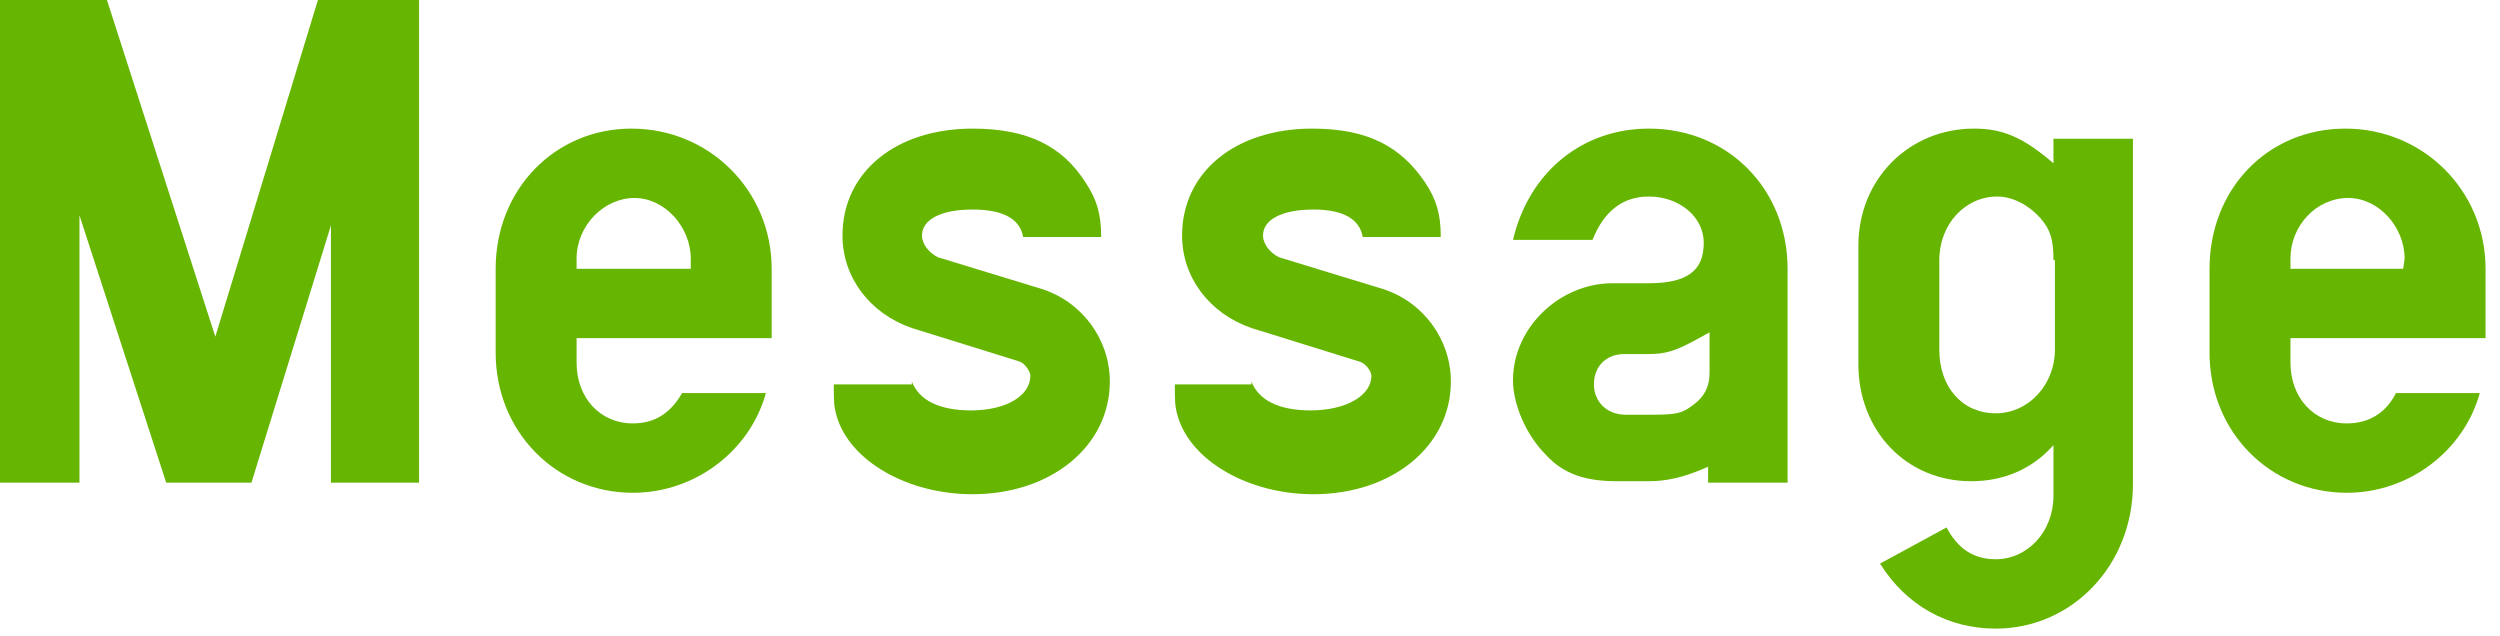
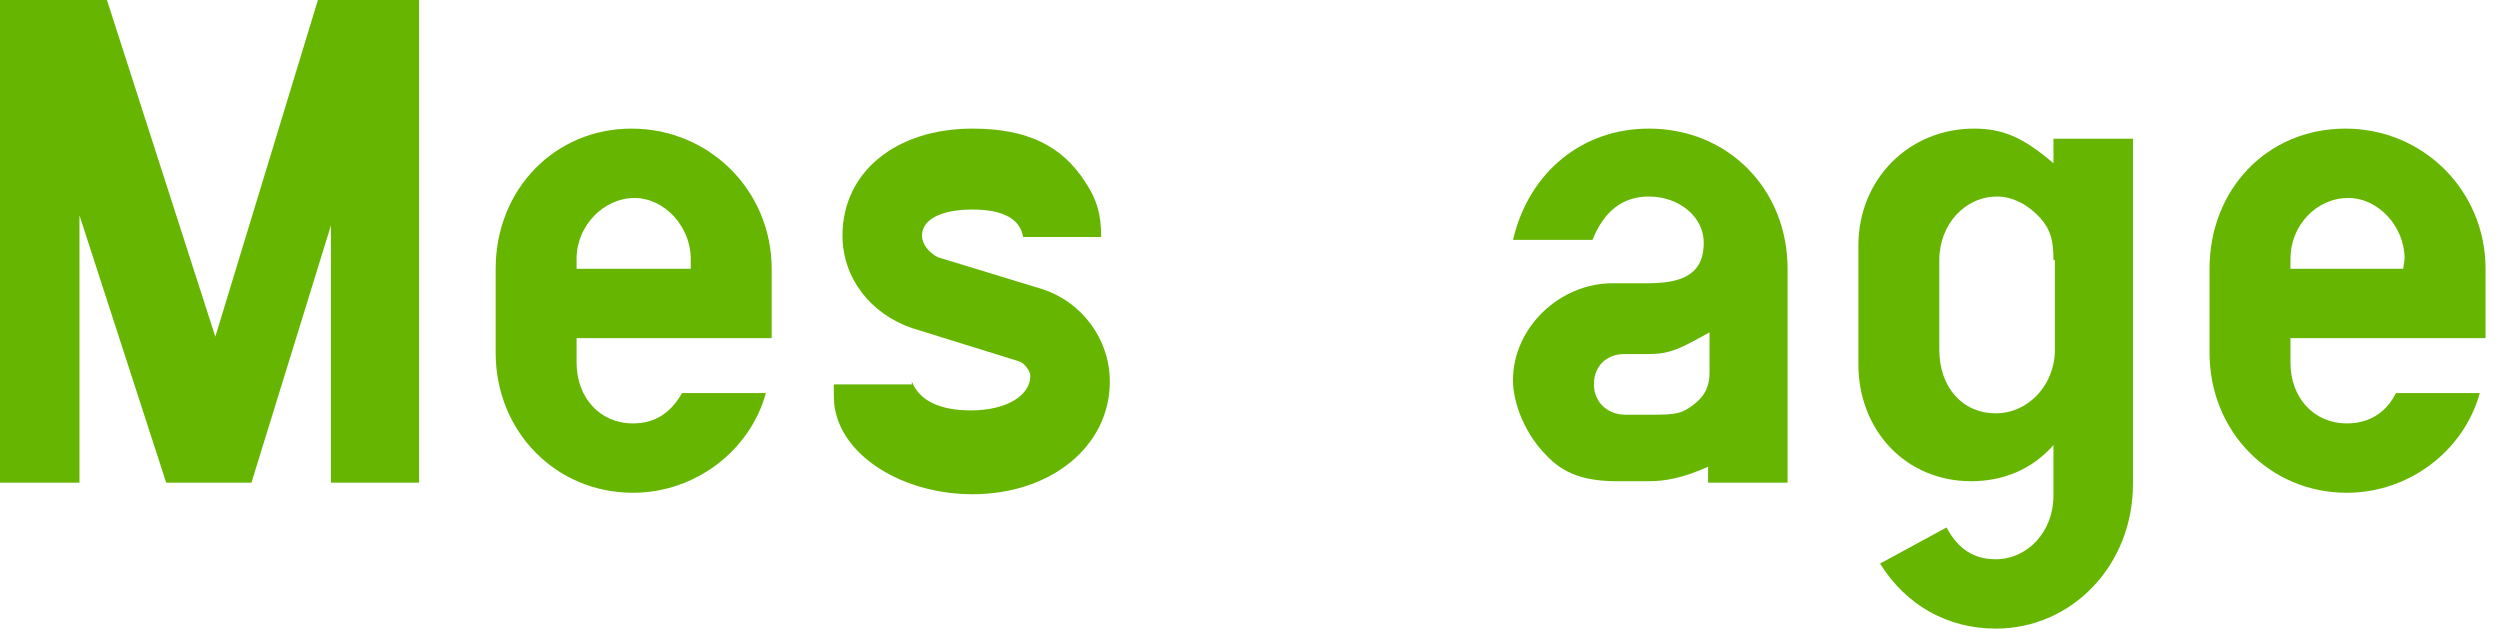
<svg xmlns="http://www.w3.org/2000/svg" version="1.1" id="レイヤー_1" x="0px" y="0px" width="173px" height="44px" viewBox="0 0 173 44" style="enable-background:new 0 0 173 44;" xml:space="preserve">
  <style type="text/css">
	.st0{enable-background:new    ;}
	.st1{fill:#66B500;}
</style>
  <g class="st0">
    <path class="st1" d="M0,0h7.4l7.5,23.3L22,0h7v33.4h-6.1V15.6l-5.5,17.8h-5.9l-6-18.5v18.5H0V0z" />
    <path class="st1" d="M39.9,25.1c0,2.4,1.6,4.2,3.9,4.2c1.5,0,2.6-0.7,3.4-2.1H53c-1.1,4-4.9,6.9-9.2,6.9c-5.3,0-9.5-4.2-9.5-9.7   v-5.8c0-5.5,4.1-9.7,9.4-9.7c5.4,0,9.7,4.3,9.7,9.7v4.8H39.9V25.1z M47.8,17.9c0-2.2-1.8-4.2-3.9-4.2c-2.1,0-4,1.9-4,4.2v0.7h7.9   V17.9z" />
    <path class="st1" d="M63.1,26.4c0.5,1.3,1.9,2,4.1,2c2.4,0,4.1-1,4.1-2.4c0-0.3-0.4-0.9-0.8-1l-7.4-2.3c-2.9-1-4.8-3.5-4.8-6.4   c0-4.4,3.7-7.4,9-7.4c3.8,0,6.2,1.2,7.8,3.7c0.8,1.2,1.1,2.2,1.1,3.8h-5.4c-0.2-1.2-1.3-1.9-3.5-1.9s-3.5,0.7-3.5,1.8   c0,0.6,0.5,1.2,1.1,1.5l7.2,2.2c2.8,0.9,4.7,3.5,4.7,6.4c0,4.5-4.1,7.8-9.5,7.8c-4.5,0-8.5-2.3-9.4-5.4c-0.2-0.7-0.2-1-0.2-2.2h5.4   V26.4z" />
-     <path class="st1" d="M86.6,26.4c0.5,1.3,1.9,2,4.1,2c2.4,0,4.2-1,4.2-2.4c0-0.3-0.4-0.9-0.9-1l-7.4-2.3c-2.9-1-4.8-3.5-4.8-6.4   c0-4.4,3.7-7.4,9-7.4c3.8,0,6.1,1.2,7.8,3.7c0.8,1.2,1.1,2.2,1.1,3.8h-5.4c-0.2-1.2-1.3-1.9-3.4-1.9c-2.2,0-3.5,0.7-3.5,1.8   c0,0.6,0.5,1.2,1.1,1.5l7.2,2.2c2.8,0.9,4.7,3.5,4.7,6.4c0,4.5-4.1,7.8-9.5,7.8c-4.5,0-8.5-2.3-9.4-5.4c-0.2-0.7-0.2-1-0.2-2.2h5.3   V26.4z" />
    <path class="st1" d="M118.2,32.3c-1.8,0.8-3,1-4.1,1h-2.2c-2.2,0-3.7-0.5-4.9-1.8c-1.4-1.4-2.3-3.5-2.3-5.2c0-3.6,3.2-6.7,6.9-6.7   h2.5c2.7,0,3.8-0.9,3.8-2.8c0-1.8-1.7-3.2-3.8-3.2c-1.8,0-3.1,1-3.9,3h-5.5c1.1-4.7,4.8-7.7,9.4-7.7c5.5,0,9.6,4.2,9.6,9.7v14.8   h-5.5V32.3z M117.2,23.6c-1.3,0.7-2,0.9-3.1,0.9h-1.7c-1.2,0-2.1,0.8-2.1,2.1c0,1.2,0.9,2.1,2.2,2.1h1.7c1.9,0,2.2-0.1,3-0.7   s1.1-1.3,1.1-2.2V23L117.2,23.6z" />
    <path class="st1" d="M147.6,33.5c0,5.6-4.2,10-9.5,10c-3.3,0-6.2-1.6-8-4.5l4.6-2.5c0.8,1.5,1.9,2.2,3.4,2.2c2.2,0,4-1.9,4-4.4   v-3.5c-1.5,1.7-3.5,2.5-5.7,2.5c-4.5,0-7.8-3.5-7.8-8.1V17c0-4.6,3.5-8.1,8-8.1c2,0,3.4,0.6,5.5,2.4V9.6h5.5V33.5z M142.1,18   c0-1.4-0.2-2.1-0.9-2.9c-0.8-0.9-1.9-1.5-3-1.5c-2.2,0-4,1.9-4,4.4v6.2c0,2.6,1.6,4.4,3.9,4.4c2.3,0,4.1-2,4.1-4.4V18H142.1z" />
    <path class="st1" d="M158.5,25.1c0,2.4,1.6,4.2,3.9,4.2c1.5,0,2.7-0.7,3.4-2.1h5.8c-1.1,4-4.9,6.9-9.2,6.9c-5.3,0-9.5-4.2-9.5-9.7   v-5.8c0-5.5,4-9.7,9.4-9.7s9.7,4.3,9.7,9.7v4.8h-13.5L158.5,25.1L158.5,25.1z M166.4,17.9c0-2.2-1.8-4.2-3.9-4.2   c-2.2,0-4,1.9-4,4.2v0.7h7.8L166.4,17.9L166.4,17.9z" />
  </g>
</svg>